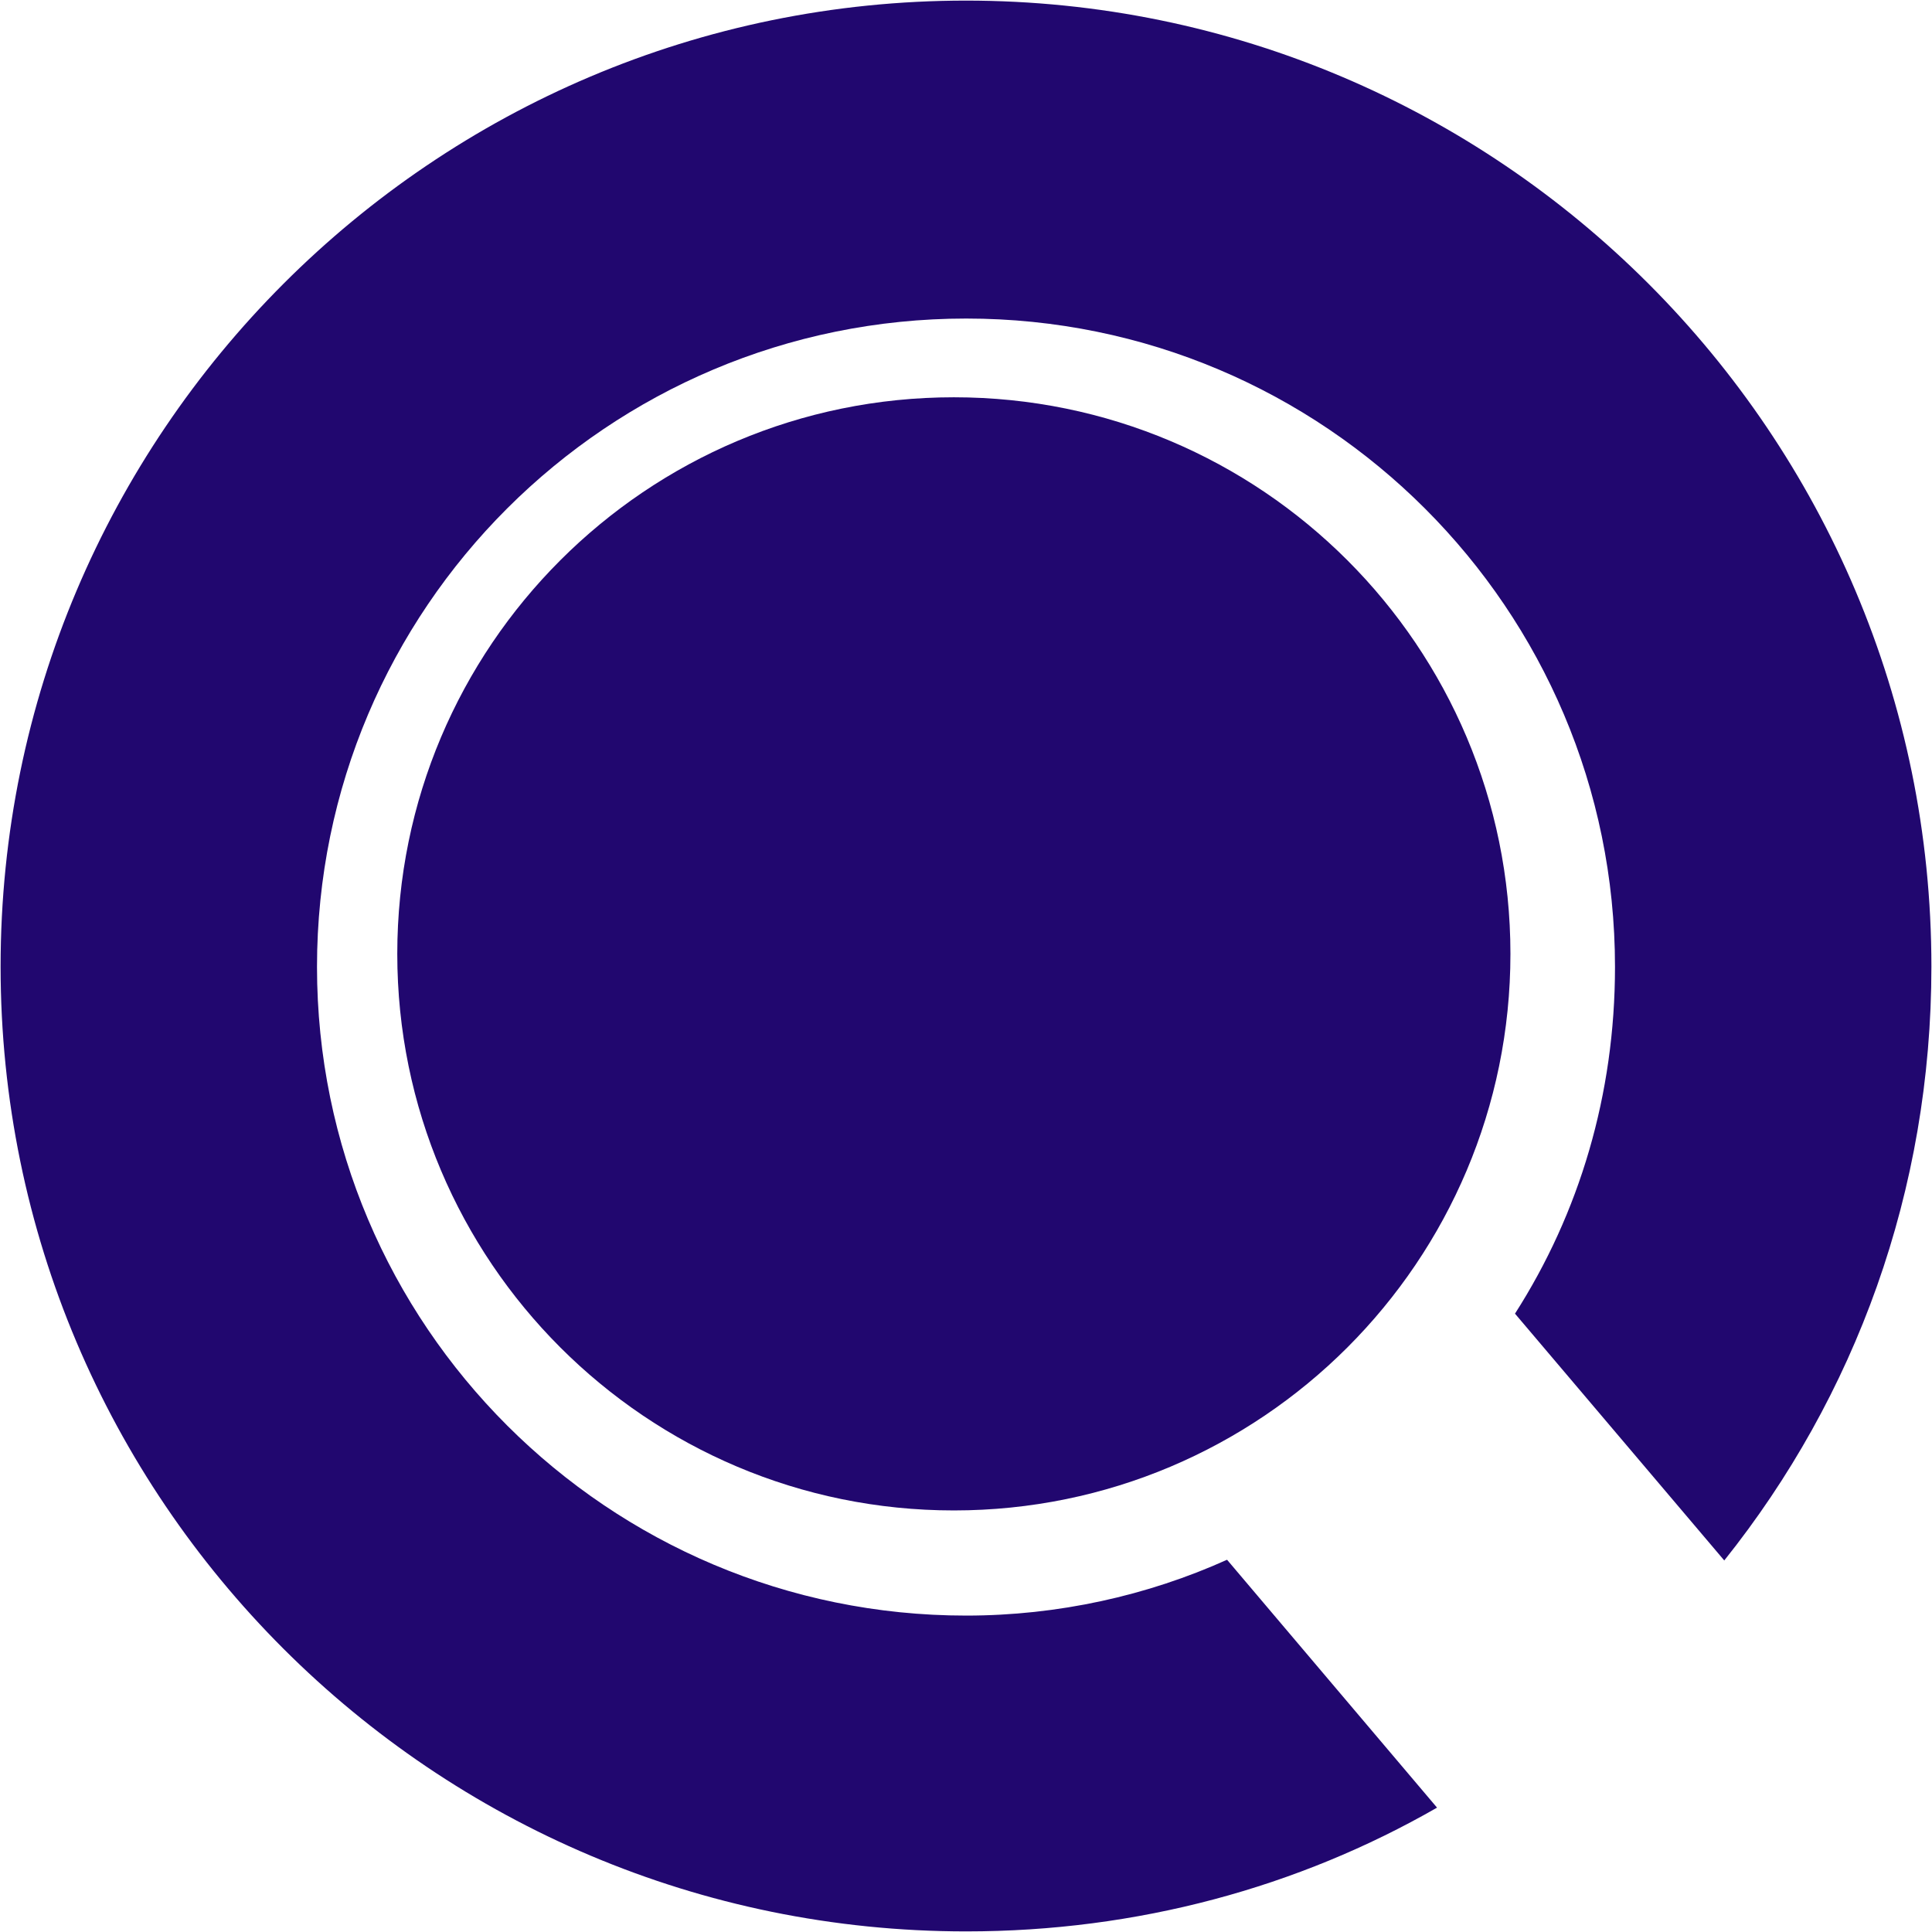
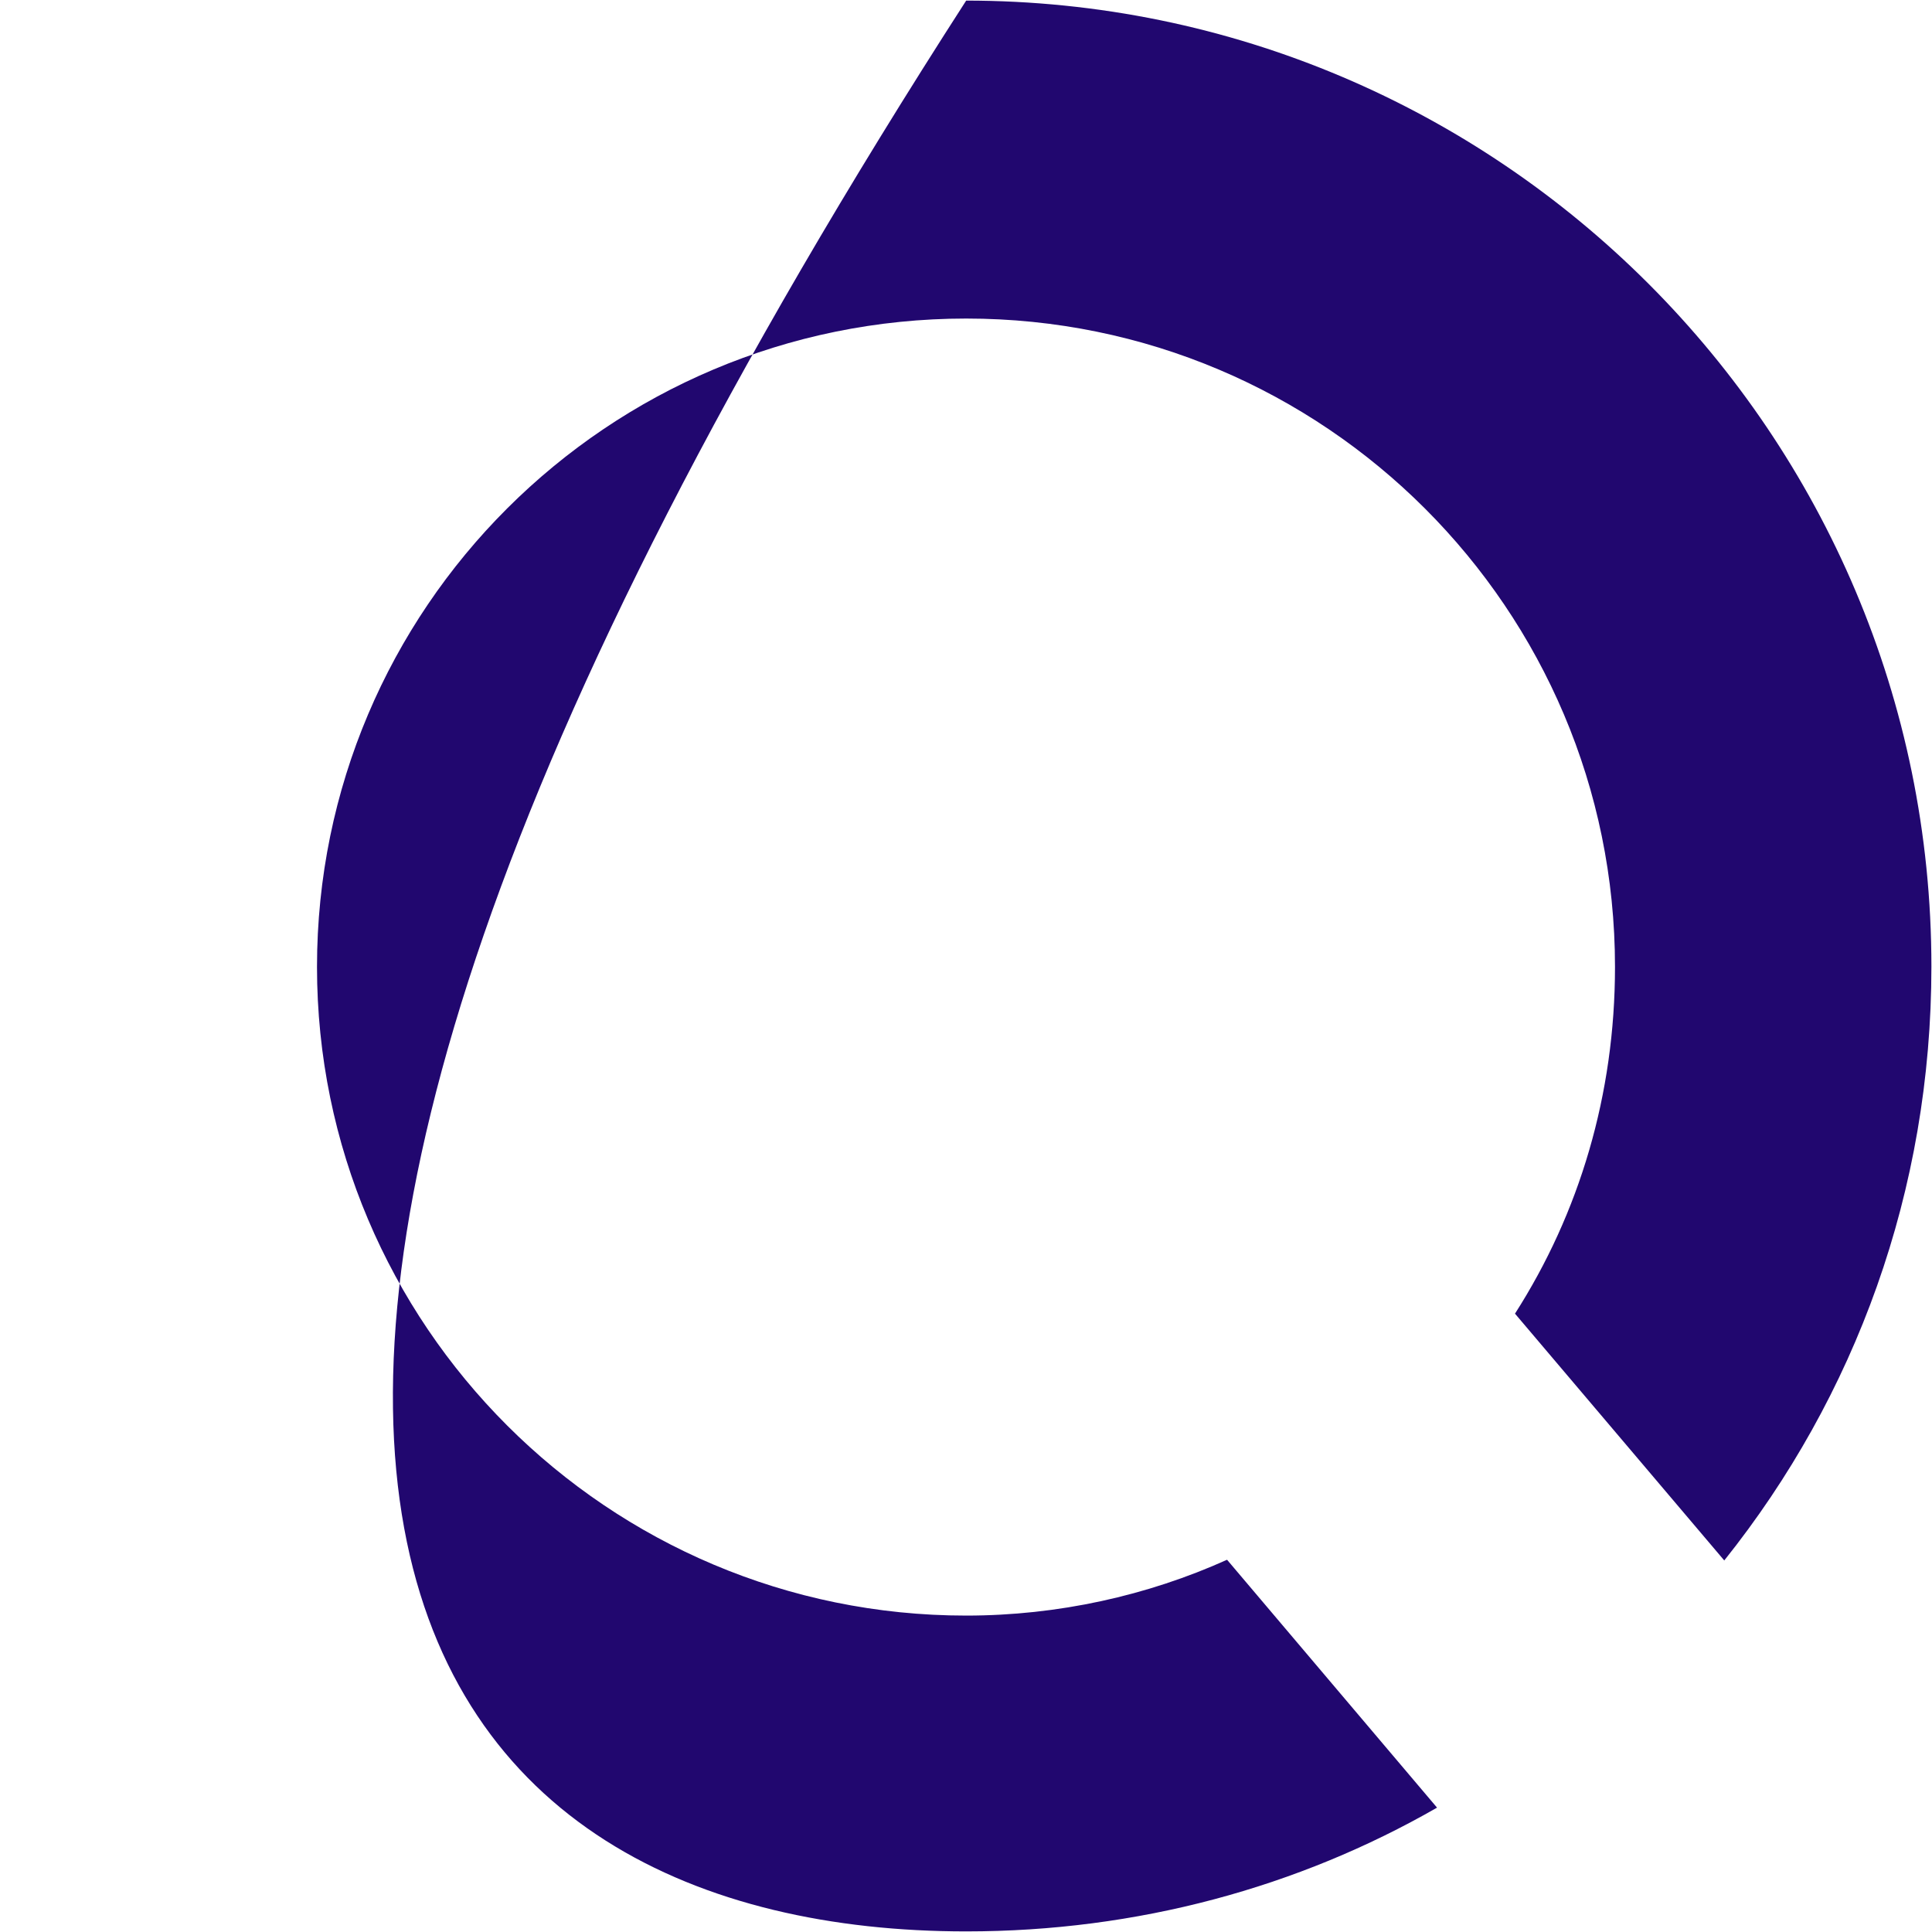
<svg xmlns="http://www.w3.org/2000/svg" width="807" height="807" viewBox="0 0 807 807" fill="none">
  <g style="mix-blend-mode:color-burn">
    <g style="mix-blend-mode:color-burn">
-       <path d="M398.427 630.91C526.823 630.91 630.909 526.824 630.909 398.428C630.909 270.032 526.823 165.946 398.427 165.946C270.031 165.946 165.945 270.032 165.945 398.428C165.945 526.824 270.031 630.91 398.427 630.91Z" fill="#21076F" />
-     </g>
+       </g>
    <g style="mix-blend-mode:color-burn">
-       <path d="M403.574 0.25C180.876 0.25 0.25 181.189 0.25 403.723C0.25 626.257 180.876 806.75 403.574 806.75C475.082 806.75 542.277 788.329 600.256 755.053L512.545 651.511C479.244 666.515 441.93 674.834 403.574 674.834C253.87 674.834 132.412 553.465 132.412 403.871C132.412 254.277 253.87 133.057 403.574 133.057C553.279 133.057 674.588 254.426 674.588 403.871C674.588 457.202 659.722 506.671 632.814 548.712L720.228 651.808C774.936 583.325 806.75 497.46 806.75 403.723C806.75 181.189 626.124 0.25 403.426 0.25H403.574Z" fill="#21076F" />
+       <path d="M403.574 0.25C0.25 626.257 180.876 806.75 403.574 806.75C475.082 806.75 542.277 788.329 600.256 755.053L512.545 651.511C479.244 666.515 441.93 674.834 403.574 674.834C253.87 674.834 132.412 553.465 132.412 403.871C132.412 254.277 253.87 133.057 403.574 133.057C553.279 133.057 674.588 254.426 674.588 403.871C674.588 457.202 659.722 506.671 632.814 548.712L720.228 651.808C774.936 583.325 806.75 497.46 806.75 403.723C806.75 181.189 626.124 0.25 403.426 0.25H403.574Z" fill="#21076F" />
    </g>
  </g>
</svg>